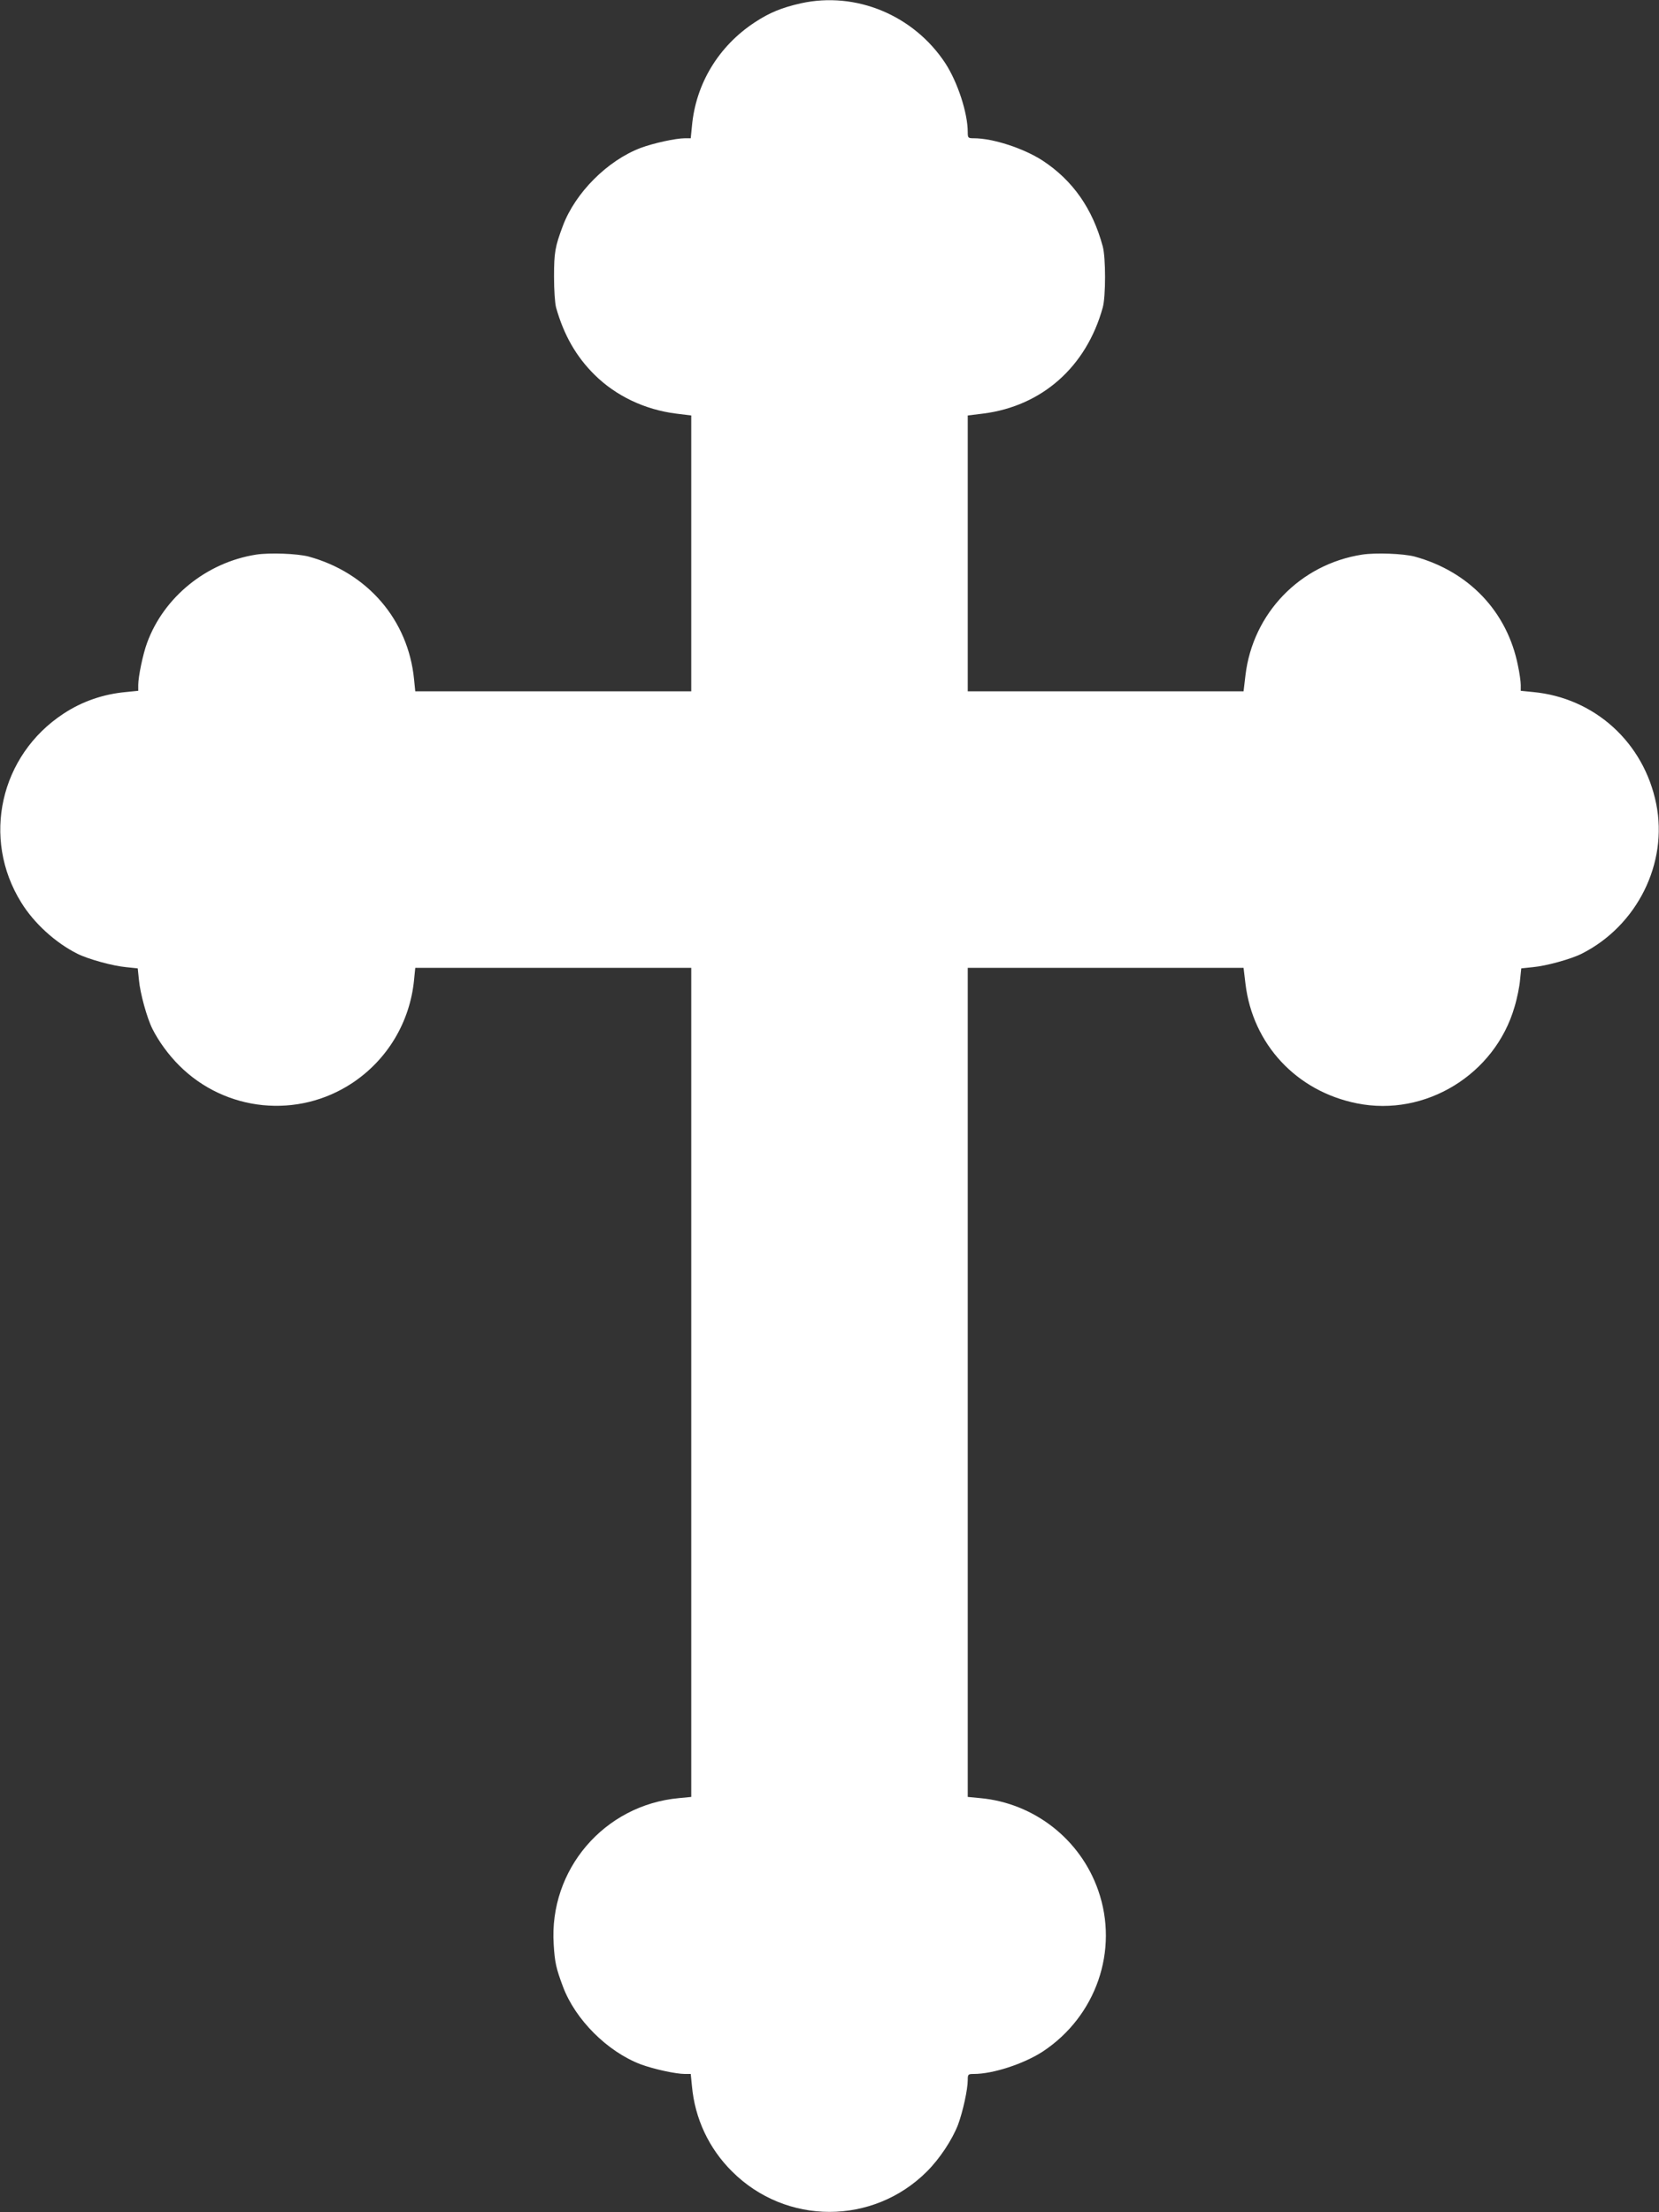
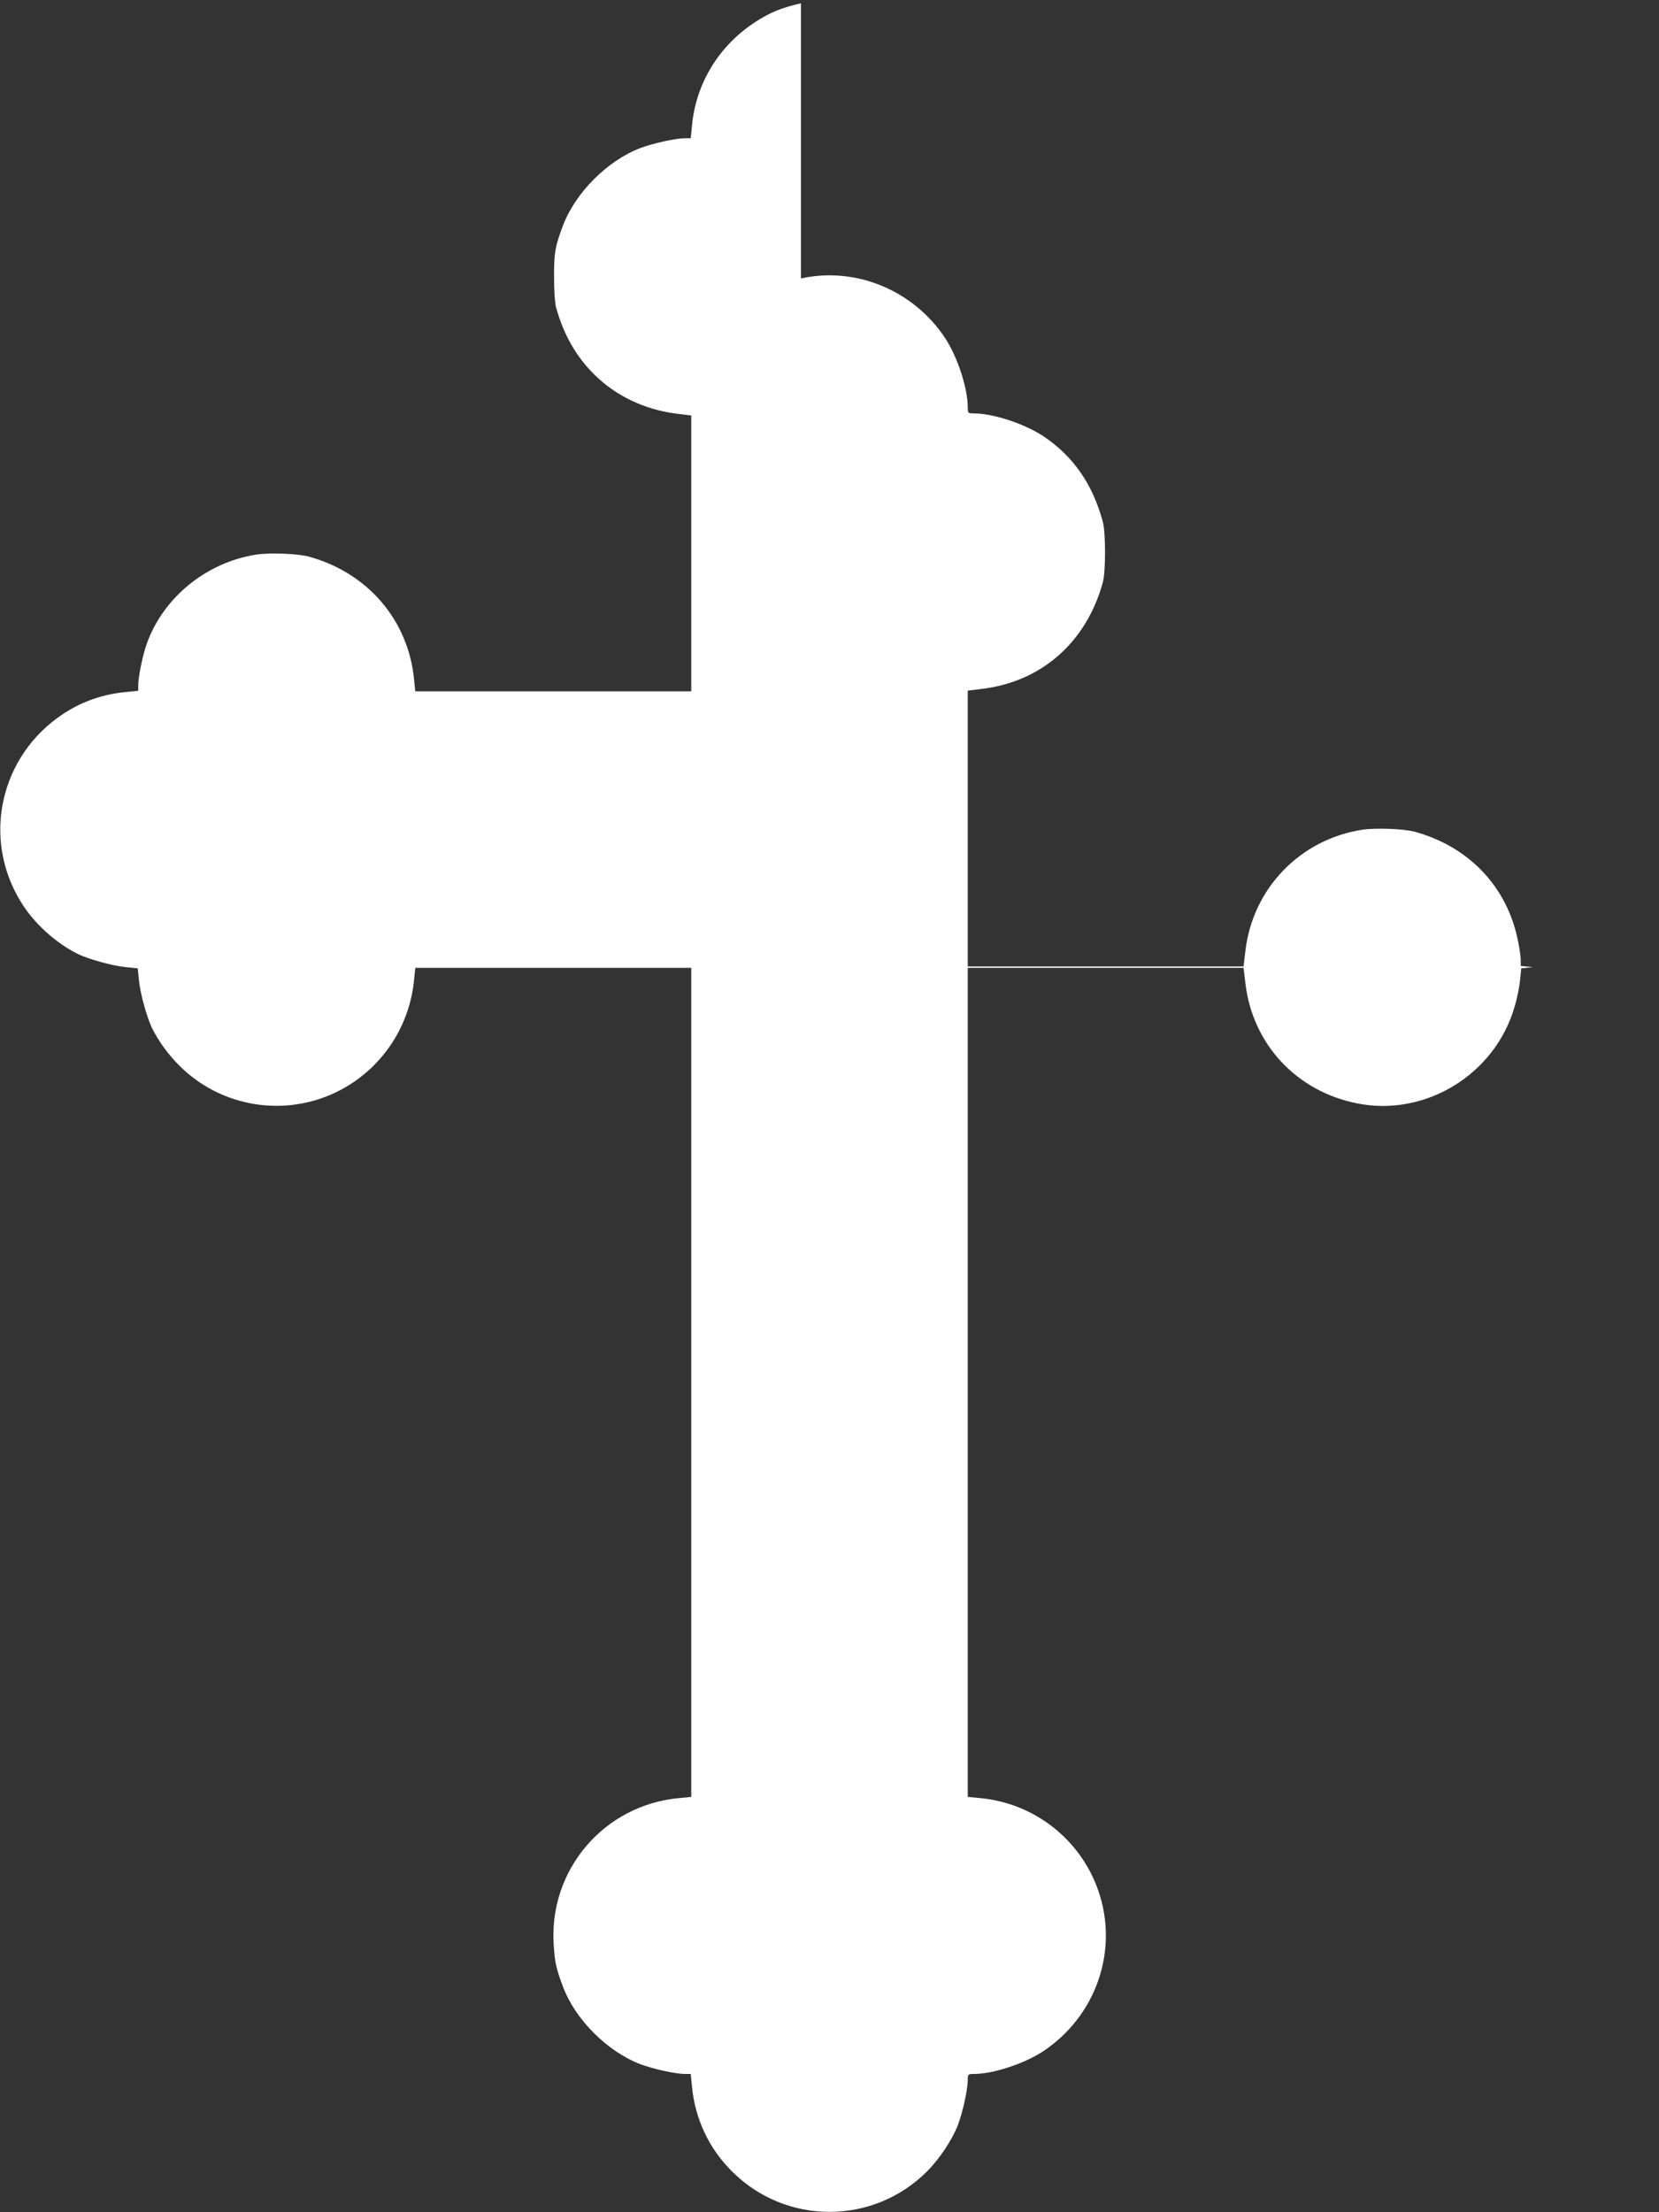
<svg xmlns="http://www.w3.org/2000/svg" version="1.0" width="960pt" height="1280pt" viewBox="0 0 960 1280" preserveAspectRatio="xMidYMid meet">
  <rect x="0" y="0" width="960" height="1280" fill="#333333" stroke="none" />
  <g transform="translate(0,1280) scale(0.1,-0.1)" fill="#ffffff" stroke="none">
-     <path d="M4635 12781 c-111 -25 -182 -54 -267 -110 -209 -137 -342 -355 -364 -601 l-7 -70 -34 0 c-52 0 -181 -28 -256 -56 -192 -73 -378 -259 -450 -451 -45 -120 -51 -154 -51 -293 0 -79 5 -154 12 -180 45 -159 116 -283 222 -388 124 -123 291 -202 471 -225 l89 -11 0 -798 0 -798 -799 0 -798 0 -7 70 c-34 343 -269 617 -611 710 -66 17 -224 23 -303 11 -286 -45 -534 -245 -631 -511 -24 -65 -51 -195 -51 -243 l0 -34 -70 -7 c-132 -12 -254 -54 -362 -125 -368 -241 -476 -722 -245 -1093 74 -120 197 -232 324 -296 61 -31 205 -71 283 -78 l67 -7 7 -67 c7 -78 47 -222 78 -283 36 -72 93 -150 154 -211 268 -269 688 -311 1003 -102 203 135 333 352 357 596 l7 70 798 0 799 0 0 -2399 0 -2398 -72 -7 c-432 -40 -752 -414 -724 -846 6 -103 14 -139 53 -243 71 -192 258 -378 450 -451 75 -28 204 -56 256 -56 l34 0 7 -70 c17 -188 98 -361 232 -494 312 -312 816 -312 1128 0 74 74 146 183 180 271 28 76 56 204 56 258 0 33 2 35 35 35 111 0 288 58 398 129 310 204 443 587 322 933 -103 296 -371 505 -682 534 l-73 7 0 2398 0 2399 798 0 798 0 11 -92 c42 -350 295 -622 645 -692 396 -80 799 167 912 558 15 49 29 119 32 156 l7 67 67 7 c78 7 222 47 283 78 321 162 500 524 431 866 -71 356 -357 615 -714 648 l-70 7 0 34 c0 19 -7 69 -16 111 -62 313 -284 546 -599 632 -66 17 -224 23 -303 11 -359 -56 -632 -339 -675 -698 l-11 -93 -798 0 -798 0 0 798 0 798 89 11 c340 43 597 270 692 613 18 62 18 292 0 355 -59 218 -173 381 -348 496 -110 71 -287 129 -398 129 -33 0 -35 2 -35 35 0 111 -58 288 -129 398 -183 279 -518 418 -836 348z" />
+     <path d="M4635 12781 c-111 -25 -182 -54 -267 -110 -209 -137 -342 -355 -364 -601 l-7 -70 -34 0 c-52 0 -181 -28 -256 -56 -192 -73 -378 -259 -450 -451 -45 -120 -51 -154 -51 -293 0 -79 5 -154 12 -180 45 -159 116 -283 222 -388 124 -123 291 -202 471 -225 l89 -11 0 -798 0 -798 -799 0 -798 0 -7 70 c-34 343 -269 617 -611 710 -66 17 -224 23 -303 11 -286 -45 -534 -245 -631 -511 -24 -65 -51 -195 -51 -243 l0 -34 -70 -7 c-132 -12 -254 -54 -362 -125 -368 -241 -476 -722 -245 -1093 74 -120 197 -232 324 -296 61 -31 205 -71 283 -78 l67 -7 7 -67 c7 -78 47 -222 78 -283 36 -72 93 -150 154 -211 268 -269 688 -311 1003 -102 203 135 333 352 357 596 l7 70 798 0 799 0 0 -2399 0 -2398 -72 -7 c-432 -40 -752 -414 -724 -846 6 -103 14 -139 53 -243 71 -192 258 -378 450 -451 75 -28 204 -56 256 -56 l34 0 7 -70 c17 -188 98 -361 232 -494 312 -312 816 -312 1128 0 74 74 146 183 180 271 28 76 56 204 56 258 0 33 2 35 35 35 111 0 288 58 398 129 310 204 443 587 322 933 -103 296 -371 505 -682 534 l-73 7 0 2398 0 2399 798 0 798 0 11 -92 c42 -350 295 -622 645 -692 396 -80 799 167 912 558 15 49 29 119 32 156 l7 67 67 7 l-70 7 0 34 c0 19 -7 69 -16 111 -62 313 -284 546 -599 632 -66 17 -224 23 -303 11 -359 -56 -632 -339 -675 -698 l-11 -93 -798 0 -798 0 0 798 0 798 89 11 c340 43 597 270 692 613 18 62 18 292 0 355 -59 218 -173 381 -348 496 -110 71 -287 129 -398 129 -33 0 -35 2 -35 35 0 111 -58 288 -129 398 -183 279 -518 418 -836 348z" />
  </g>
</svg>